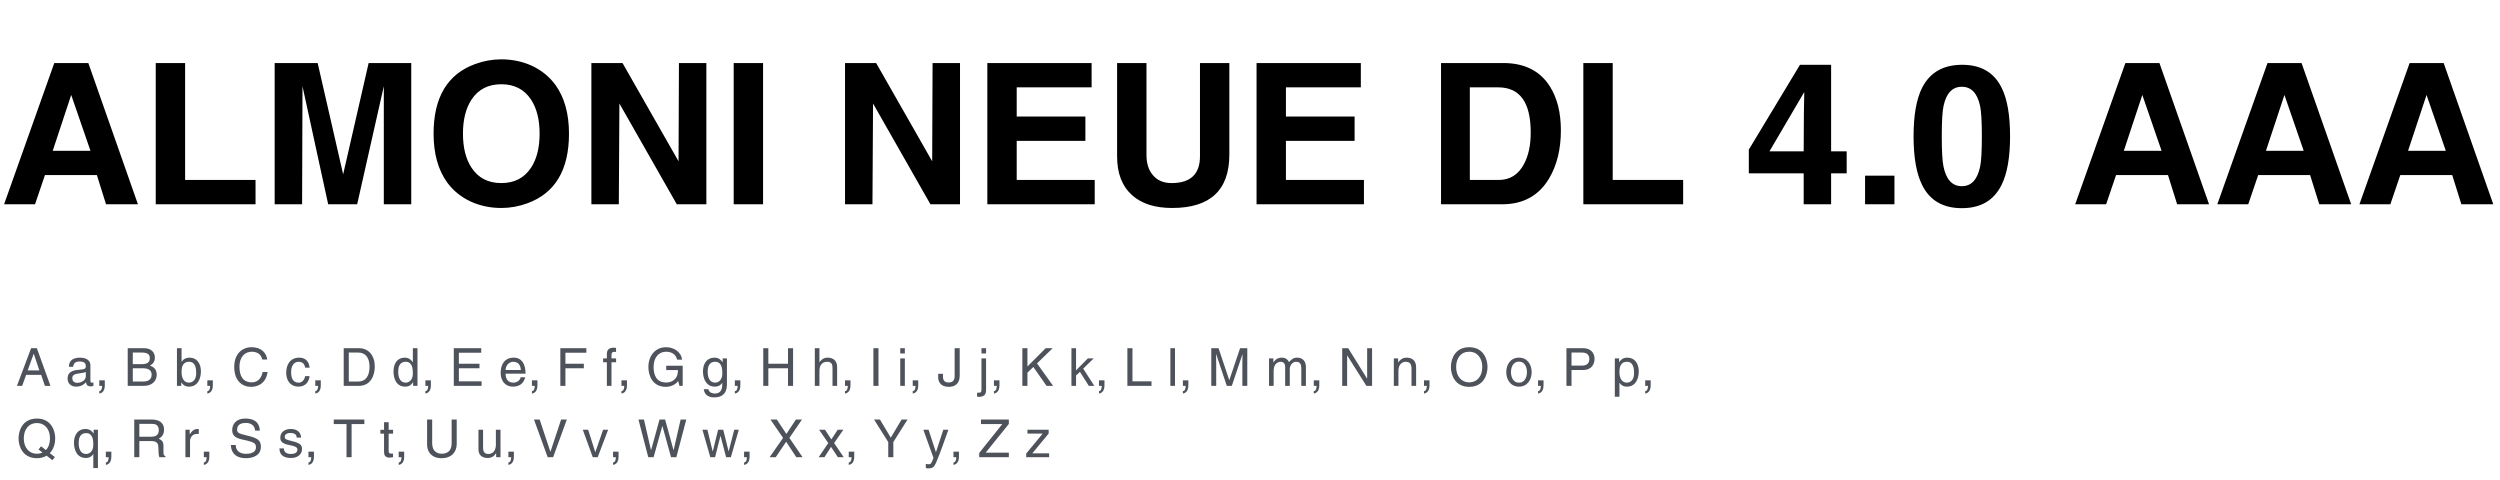
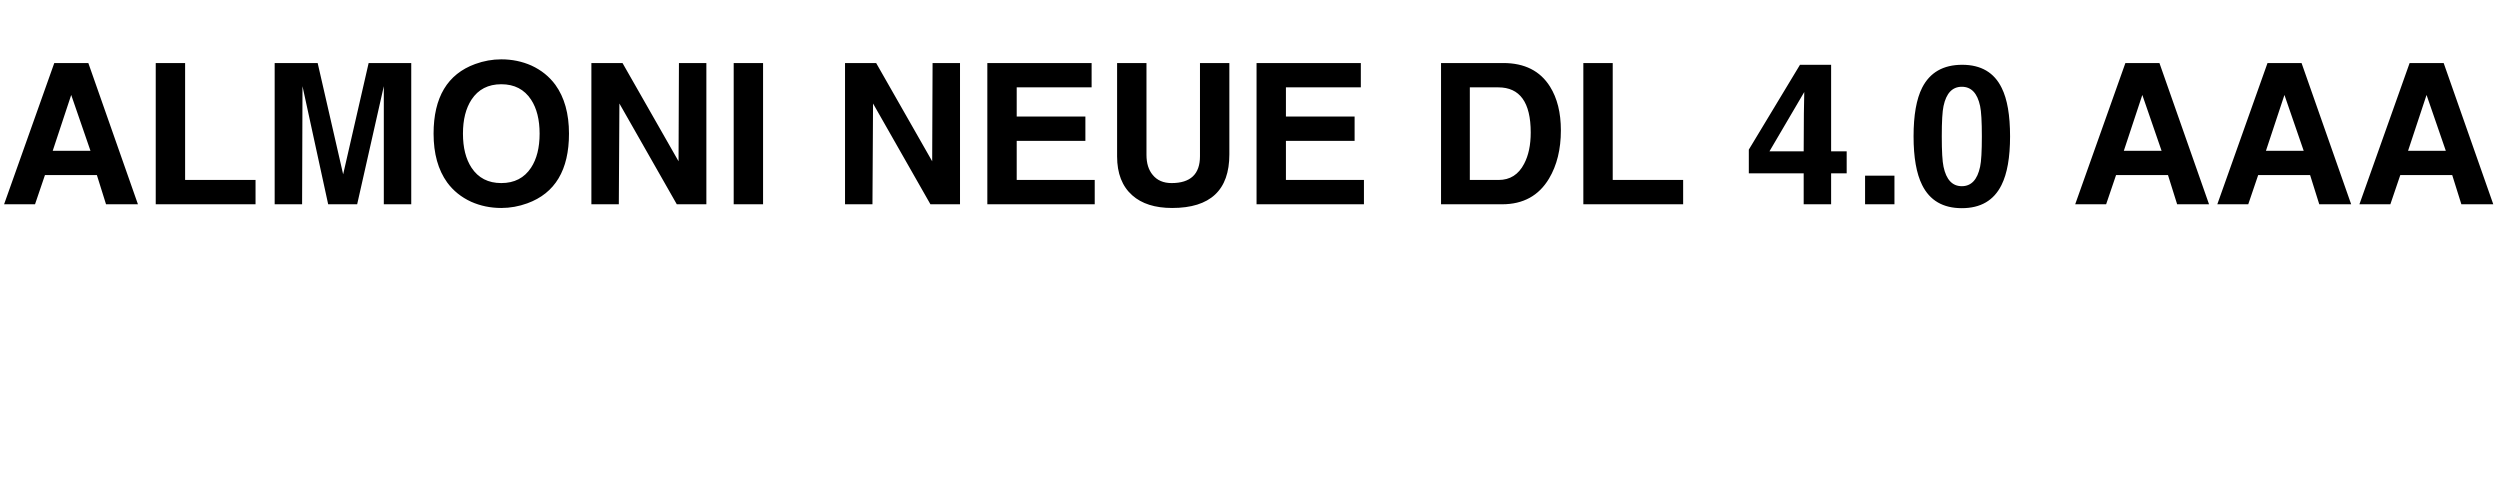
<svg xmlns="http://www.w3.org/2000/svg" width="771" height="148" viewBox="0 0 771 148" fill="none">
  <path d="M16.74 19.44H27.24L42.54 63H32.7L29.88 54H13.86L10.8 63H1.26L16.74 19.44ZM16.26 46.5H27.9L21.96 29.28L16.26 46.5ZM57.088 19.44V55.5H78.808V63H48.028V19.44H57.088ZM84.708 19.44H97.968L105.828 53.76L113.688 19.44H126.828V63H118.368V26.58L110.148 63H101.208L93.288 26.58L93.168 63H84.708V19.44ZM133.716 41.22C133.716 30.02 137.996 22.86 146.556 19.74C149.196 18.78 151.876 18.3 154.596 18.3C157.916 18.3 161.016 18.94 163.896 20.22C166.936 21.62 169.396 23.6 171.276 26.16C174.076 30.04 175.476 35.06 175.476 41.22C175.476 52.42 171.196 59.58 162.636 62.7C159.996 63.66 157.316 64.14 154.596 64.14C151.276 64.14 148.176 63.5 145.296 62.22C142.256 60.82 139.796 58.84 137.916 56.28C135.116 52.4 133.716 47.38 133.716 41.22ZM142.776 41.22C142.776 45.54 143.656 49.04 145.416 51.72C147.496 54.88 150.556 56.46 154.596 56.46C158.636 56.46 161.696 54.88 163.776 51.72C165.536 49.04 166.416 45.54 166.416 41.22C166.416 36.9 165.536 33.4 163.776 30.72C161.696 27.56 158.636 25.98 154.596 25.98C150.556 25.98 147.496 27.56 145.416 30.72C143.656 33.4 142.776 36.9 142.776 41.22ZM182.384 19.44H191.984L209.264 49.74L209.384 19.44H217.844V63H208.724L191.024 31.92L190.844 63H182.384V19.44ZM235.33 19.44V63H226.27V19.44H235.33ZM260.606 19.44H270.206L287.486 49.74L287.606 19.44H296.066V63H286.946L269.246 31.92L269.066 63H260.606V19.44ZM304.493 19.44H336.653V26.94H313.553V35.94H334.733V43.44H313.553V55.5H337.613V63H304.493V19.44ZM344.513 19.44H353.573V47.76C353.573 50.36 354.213 52.42 355.493 53.94C356.853 55.62 358.793 56.46 361.313 56.46C367.153 56.46 370.073 53.7 370.073 48.18V19.44H379.133V47.64C379.133 58.64 373.253 64.14 361.493 64.14C356.213 64.14 352.113 62.84 349.193 60.24C346.073 57.48 344.513 53.48 344.513 48.24V19.44ZM387.52 19.44H419.68V26.94H396.58V35.94H417.76V43.44H396.58V55.5H420.64V63H387.52V19.44ZM444.415 63V19.44H463.615C470.175 19.44 474.975 21.86 478.015 26.7C480.255 30.26 481.375 34.76 481.375 40.2C481.375 46.04 480.155 51 477.715 55.08C474.555 60.36 469.735 63 463.255 63H444.415ZM453.295 26.94V55.5H462.175C465.695 55.5 468.315 53.84 470.035 50.52C471.395 47.96 472.075 44.74 472.075 40.86C472.075 31.58 468.735 26.94 462.055 26.94H453.295ZM497.362 19.44V55.5H519.082V63H488.302V19.44H497.362ZM545.696 46.68H556.256C556.256 41.44 556.276 37.56 556.316 35.04L556.436 28.38L545.696 46.68ZM555.116 19.98H564.716V46.68H569.516V53.46H564.716V63H556.256V53.46H539.336V46.14L555.116 19.98ZM584.248 54.18V63H575.188V54.18H584.248ZM590.144 42.06C590.144 35.54 591.024 30.54 592.784 27.06C595.184 22.34 599.304 19.98 605.144 19.98C610.944 19.98 615.004 22.36 617.324 27.12C619.044 30.56 619.904 35.54 619.904 42.06C619.904 48.54 619.024 53.54 617.264 57.06C614.904 61.82 610.824 64.2 605.024 64.2C599.224 64.2 595.144 61.82 592.784 57.06C591.024 53.54 590.144 48.54 590.144 42.06ZM598.844 42.06C598.844 46.66 599.024 49.78 599.384 51.42C600.224 55.42 602.104 57.42 605.024 57.42C607.944 57.42 609.824 55.42 610.664 51.42C611.024 49.78 611.204 46.66 611.204 42.06C611.204 37.5 611.024 34.38 610.664 32.7C609.824 28.74 607.944 26.76 605.024 26.76C602.104 26.76 600.224 28.74 599.384 32.7C599.024 34.34 598.844 37.46 598.844 42.06ZM655.47 19.44H665.97L681.27 63H671.43L668.61 54H652.59L649.53 63H639.99L655.47 19.44ZM654.99 46.5H666.63L660.69 29.28L654.99 46.5ZM699.299 19.44H709.799L725.099 63H715.259L712.439 54H696.419L693.359 63H683.819L699.299 19.44ZM698.819 46.5H710.459L704.519 29.28L698.819 46.5ZM743.127 19.44H753.627L768.927 63H759.087L756.267 54H740.247L737.187 63H727.647L743.127 19.44ZM742.647 46.5H754.287L748.347 29.28L742.647 46.5Z" fill="black" />
-   <path d="M12.696 115.608H8.056L6.84 119H5.224L9.592 107.384H11.368L15.56 119H13.848L12.696 115.608ZM8.536 114.232H12.136L10.424 109.112H10.392L8.536 114.232ZM22.57 113.112H21.258C21.258 111.08 22.65 110.296 24.746 110.296C25.418 110.296 27.882 110.488 27.882 112.664V117.496C27.882 117.848 28.058 118.024 28.346 118.024C28.474 118.024 28.65 117.992 28.81 117.96V119C28.57 119.064 28.362 119.16 28.042 119.16C26.778 119.16 26.602 118.504 26.538 117.864C25.978 118.456 25.13 119.24 23.482 119.24C21.93 119.24 20.842 118.264 20.842 116.792C20.842 115.784 21.098 114.296 24.074 114.072C26.298 113.896 26.458 113.72 26.458 112.84C26.458 111.912 25.834 111.48 24.49 111.48C22.874 111.48 22.65 112.472 22.57 113.112ZM26.458 116.072V114.68C26.234 114.856 25.882 114.984 24.122 115.208C23.418 115.304 22.298 115.496 22.298 116.568C22.298 117.496 22.794 118.056 23.85 118.056C25.178 118.056 26.458 117.208 26.458 116.072ZM30.626 119V117.288H32.322V118.872C32.322 121.064 30.962 121.32 30.626 121.368V120.632C31.314 120.568 31.49 119.752 31.49 119H30.626ZM40.955 108.728V112.296H43.787C45.291 112.296 46.203 111.848 46.203 110.424C46.203 109.352 45.547 108.728 43.803 108.728H40.955ZM39.387 119V107.384H44.491C46.667 107.384 47.771 108.728 47.771 110.312C47.771 111.08 47.499 112.136 46.219 112.744C46.987 113.048 48.331 113.576 48.331 115.56C48.331 117.432 46.955 119 44.379 119H39.387ZM40.955 113.576V117.656H44.299C45.931 117.656 46.763 116.824 46.763 115.528C46.763 113.896 45.323 113.576 44.043 113.576H40.955ZM55.995 107.384V111.576C56.619 110.68 57.451 110.296 58.475 110.296C60.715 110.296 61.963 112.12 61.963 114.504C61.963 116.52 61.147 119.24 58.283 119.24C56.843 119.24 56.235 118.408 55.931 117.944H55.899V119H54.571V107.384H55.995ZM58.315 111.576C56.107 111.576 55.995 113.64 55.995 114.744C55.995 116.584 56.715 118.008 58.267 118.008C59.163 118.008 60.507 117.4 60.507 115.144C60.507 113.752 60.363 111.576 58.315 111.576ZM63.939 119V117.288H65.635V118.872C65.635 121.064 64.275 121.32 63.939 121.368V120.632C64.627 120.568 64.803 119.752 64.803 119H63.939ZM82.412 110.888H80.892C80.46 108.84 78.764 108.472 77.644 108.472C75.548 108.472 73.852 110.024 73.852 113.08C73.852 115.816 74.812 117.912 77.692 117.912C78.716 117.912 80.476 117.432 81.004 114.728H82.524C81.884 119.112 78.332 119.304 77.452 119.304C74.812 119.304 72.236 117.592 72.236 113.128C72.236 109.56 74.268 107.08 77.644 107.08C80.636 107.08 82.188 108.936 82.412 110.888ZM95.48 113.384H94.103C93.927 112.248 93.303 111.576 92.103 111.576C90.344 111.576 89.784 113.256 89.784 114.76C89.784 116.216 90.135 118.008 92.088 118.008C93.047 118.008 93.864 117.304 94.103 116.008H95.48C95.335 117.352 94.519 119.24 92.04 119.24C89.671 119.24 88.263 117.448 88.263 115C88.263 112.392 89.528 110.296 92.311 110.296C94.535 110.296 95.368 111.912 95.48 113.384ZM97.236 119V117.288H98.932V118.872C98.932 121.064 97.572 121.32 97.236 121.368V120.632C97.924 120.568 98.1 119.752 98.1 119H97.236ZM105.997 119V107.384H110.701C113.725 107.384 115.581 109.688 115.581 113.032C115.581 115.64 114.445 119 110.637 119H105.997ZM107.565 108.728V117.656H110.605C112.637 117.656 113.965 116.056 113.965 113.128C113.965 110.2 112.621 108.728 110.493 108.728H107.565ZM128.749 107.384V119H127.405V117.832H127.373C126.749 118.984 125.805 119.24 124.973 119.24C122.093 119.24 121.357 116.552 121.357 114.536C121.357 112.152 122.541 110.296 124.781 110.296C126.221 110.296 126.909 111.128 127.325 111.736V107.384H128.749ZM125.133 111.576C122.925 111.576 122.813 113.64 122.813 114.744C122.813 116.584 123.533 118.008 125.085 118.008C125.981 118.008 127.325 117.4 127.325 115.144C127.325 113.752 127.181 111.576 125.133 111.576ZM131.189 119V117.288H132.885V118.872C132.885 121.064 131.525 121.32 131.189 121.368V120.632C131.877 120.568 132.053 119.752 132.053 119H131.189ZM148.526 117.608V119H139.95V107.384H148.414V108.776H141.518V112.184H147.87V113.576H141.518V117.608H148.526ZM160.548 116.344H161.972C161.652 117.656 160.772 119.24 158.164 119.24C155.796 119.24 154.404 117.448 154.404 115C154.404 112.36 155.652 110.296 158.452 110.296C160.884 110.296 162.084 112.248 162.084 115.24H155.924C155.924 116.984 156.74 118.008 158.372 118.008C159.7 118.008 160.548 116.968 160.548 116.344ZM155.924 114.104H160.628C160.548 112.792 159.988 111.576 158.244 111.576C156.948 111.576 155.924 112.792 155.924 114.104ZM164.048 119V117.288H165.744V118.872C165.744 121.064 164.384 121.32 164.048 121.368V120.632C164.736 120.568 164.912 119.752 164.912 119H164.048ZM172.809 107.384H180.825V108.776H174.377V112.184H180.057V113.576H174.377V119H172.809V107.384ZM189.99 107.304V108.536C189.814 108.52 189.606 108.504 189.43 108.504C188.822 108.504 188.582 108.808 188.582 109.496V110.536H190.006V111.72H188.582V119H187.158V111.72H186.006V110.536H187.158V109.096C187.158 107.784 187.958 107.224 189.35 107.224C189.558 107.224 189.83 107.256 189.99 107.304ZM191.658 119V117.288H193.354V118.872C193.354 121.064 191.994 121.32 191.658 121.368V120.632C192.346 120.568 192.522 119.752 192.522 119H191.658ZM205.458 114.136V112.792H210.546V119H209.538L209.154 117.496C208.37 118.584 206.914 119.304 205.33 119.304C201.266 119.304 199.954 115.88 199.954 113.096C199.954 110.264 201.666 107.08 205.442 107.08C207.602 107.08 210.018 108.312 210.354 110.92H208.834C208.338 108.888 206.642 108.472 205.362 108.472C203.282 108.472 201.57 110.136 201.57 113.176C201.57 115.528 202.338 117.96 205.426 117.96C206.002 117.96 206.946 117.896 207.81 117.208C208.818 116.408 209.074 115.368 209.074 114.136H205.458ZM220.571 111.576C218.363 111.576 218.251 113.64 218.251 114.744C218.251 116.584 218.971 118.008 220.523 118.008C221.419 118.008 222.763 117.4 222.763 115.144C222.763 113.752 222.619 111.576 220.571 111.576ZM222.859 110.536H224.187V118.296C224.187 119.512 224.155 122.552 220.251 122.552C219.243 122.552 217.307 122.28 217.035 120.024H218.459C218.715 121.256 220.027 121.368 220.363 121.368C222.699 121.368 222.763 119.528 222.763 118.04C222.363 118.696 221.611 119.24 220.475 119.24C217.611 119.24 216.795 116.536 216.795 114.52C216.795 112.104 218.059 110.296 220.315 110.296C221.771 110.296 222.443 111.112 222.859 111.736V110.536ZM226.626 119V117.288H228.322V118.872C228.322 121.064 226.962 121.32 226.626 121.368V120.632C227.314 120.568 227.49 119.752 227.49 119H226.626ZM236.955 107.384V112.184H243.019V107.384H244.587V119H243.019V113.576H236.955V119H235.387V107.384H236.955ZM252.714 107.384V111.672H252.746C253.146 111.144 253.85 110.296 255.21 110.296C256.522 110.296 258.17 110.84 258.17 113.24V119H256.746V113.464C256.746 112.312 256.426 111.576 255.066 111.576C253.898 111.576 252.714 112.248 252.714 114.392V119H251.29V107.384H252.714ZM260.595 119V117.288H262.291V118.872C262.291 121.064 260.931 121.32 260.595 121.368V120.632C261.283 120.568 261.459 119.752 261.459 119H260.595ZM270.924 107.384V119H269.356V107.384H270.924ZM279.058 110.536V119H277.634V110.536H279.058ZM279.058 109H277.634V107.384H279.058V109ZM281.486 119V117.288H283.182V118.872C283.182 121.064 281.822 121.32 281.486 121.368V120.632C282.174 120.568 282.35 119.752 282.35 119H281.486ZM294.407 107.384H295.975V115.88C295.975 118.584 294.199 119.304 292.631 119.304C289.927 119.304 289.335 117.512 289.335 116.424V115.272H290.807V116.088C290.807 117.48 291.463 117.96 292.551 117.96C294.007 117.96 294.407 117.096 294.407 115.976V107.384ZM302.681 110.536H304.105V120.232C304.105 120.968 304.041 122.392 301.945 122.392C301.737 122.392 301.545 122.376 301.337 122.344V121.112H301.625C302.473 121.112 302.681 121.032 302.681 120.072V110.536ZM304.105 109H302.681V107.384H304.105V109ZM306.533 119V117.288H308.229V118.872C308.229 121.064 306.869 121.32 306.533 121.368V120.632C307.221 120.568 307.397 119.752 307.397 119H306.533ZM316.861 107.384V113.016L322.493 107.384H324.653L319.821 112.072L324.781 119H322.749L318.685 113.176L316.861 114.92V119H315.293V107.384H316.861ZM331.855 107.384V114.216L335.487 110.536H337.295L334.063 113.688L337.487 119H335.791L333.055 114.68L331.855 115.8V119H330.431V107.384H331.855ZM338.923 119V117.288H340.619V118.872C340.619 121.064 339.259 121.32 338.923 121.368V120.632C339.611 120.568 339.787 119.752 339.787 119H338.923ZM349.252 107.384V117.608H355.124V119H347.684V107.384H349.252ZM362.37 107.384V119H360.946V107.384H362.37ZM364.798 119V117.288H366.494V118.872C366.494 121.064 365.134 121.32 364.798 121.368V120.632C365.486 120.568 365.662 119.752 365.662 119H364.798ZM373.559 107.384H375.799L379.095 117.208H379.127L382.439 107.384H384.663V119H383.143V112.136C383.143 111.8 383.191 110.312 383.191 109.24H383.175L379.895 119H378.343L375.079 109.24H375.031C375.031 110.296 375.079 111.8 375.079 112.136V119H373.559V107.384ZM391.368 110.536H392.696V111.736H392.728C393.032 111.288 393.768 110.296 395.288 110.296C396.792 110.296 397.304 111.224 397.528 111.672C398.248 110.888 398.808 110.296 400.104 110.296C401.016 110.296 402.744 110.776 402.744 113.144V119H401.32V113.528C401.32 112.376 400.952 111.576 399.736 111.576C398.536 111.576 397.768 112.712 397.768 113.832V119H396.344V113.144C396.344 112.44 396.056 111.576 395 111.576C394.2 111.576 392.792 112.056 392.792 114.36V119H391.368V110.536ZM405.173 119V117.288H406.869V118.872C406.869 121.064 405.509 121.32 405.173 121.368V120.632C405.861 120.568 406.037 119.752 406.037 119H405.173ZM421.63 116.76V107.384H423.15V119H421.39L415.486 109.624H415.454V119H413.934V107.384H415.79L421.598 116.76H421.63ZM429.853 110.536H431.181V111.736H431.229C431.533 111.288 432.317 110.296 433.773 110.296C435.085 110.296 436.733 110.84 436.733 113.24V119H435.309V113.784C435.309 112.328 434.893 111.576 433.501 111.576C432.701 111.576 431.277 112.088 431.277 114.392V119H429.853V110.536ZM439.158 119V117.288H440.854V118.872C440.854 121.064 439.494 121.32 439.158 121.368V120.632C439.846 120.568 440.022 119.752 440.022 119H439.158ZM457.134 113.192C457.134 110.456 455.63 108.472 453.102 108.472C450.574 108.472 449.07 110.424 449.07 113.16C449.07 115.896 450.574 117.912 453.102 117.912C455.63 117.912 457.134 115.928 457.134 113.192ZM458.75 113.192C458.75 115.704 457.438 119.304 453.102 119.304C448.766 119.304 447.454 115.704 447.454 113.192C447.454 110.68 448.766 107.08 453.102 107.08C457.438 107.08 458.75 110.68 458.75 113.192ZM464.529 114.76C464.529 112.584 465.745 110.296 468.449 110.296C471.153 110.296 472.369 112.584 472.369 114.76C472.369 116.936 471.153 119.24 468.449 119.24C465.745 119.24 464.529 116.936 464.529 114.76ZM465.985 114.76C465.985 115.896 466.417 118.008 468.449 118.008C470.481 118.008 470.913 115.896 470.913 114.76C470.913 113.624 470.481 111.528 468.449 111.528C466.417 111.528 465.985 113.624 465.985 114.76ZM474.33 119V117.288H476.026V118.872C476.026 121.064 474.666 121.32 474.33 121.368V120.632C475.018 120.568 475.194 119.752 475.194 119H474.33ZM484.658 108.728V112.76H487.778C489.186 112.76 490.146 112.232 490.146 110.664C490.146 109.208 489.138 108.728 487.842 108.728H484.658ZM484.658 114.104V119H483.09V107.384H488.322C490.466 107.384 491.762 108.776 491.762 110.648C491.762 112.264 490.834 114.104 488.322 114.104H484.658ZM501.753 111.576C499.545 111.576 499.433 113.64 499.433 114.744C499.433 116.584 500.153 118.008 501.705 118.008C502.601 118.008 503.945 117.4 503.945 115.144C503.945 113.752 503.801 111.576 501.753 111.576ZM498.009 122.344V110.536H499.337V111.736C499.801 111.048 500.425 110.296 501.897 110.296C504.137 110.296 505.401 112.12 505.401 114.52C505.401 116.536 504.601 119.24 501.721 119.24C500.585 119.24 499.833 118.696 499.433 118.008V122.344H498.009ZM507.376 119V117.288H509.072V118.872C509.072 121.064 507.712 121.32 507.376 121.368V120.632C508.064 120.568 508.24 119.752 508.24 119H507.376ZM11.88 138.616L12.664 137.64L14.152 138.792C14.968 137.976 15.416 136.68 15.416 135.192C15.416 132.456 13.896 130.472 11.384 130.472C8.856 130.472 7.336 132.456 7.336 135.208C7.336 137.944 8.872 139.928 11.384 139.928C12.04 139.928 12.6 139.8 13.096 139.56L11.88 138.616ZM16.936 140.968L16.152 141.912L14.376 140.536C13.608 141.016 12.6 141.304 11.368 141.304C7.048 141.304 5.72 137.704 5.72 135.208C5.72 132.664 7.048 129.08 11.384 129.08C15.704 129.08 17.032 132.68 17.032 135.208C17.032 136.68 16.584 138.504 15.352 139.752L16.936 140.968ZM26.586 133.576C24.378 133.576 24.266 135.64 24.266 136.744C24.266 138.584 24.986 140.008 26.538 140.008C27.434 140.008 28.778 139.4 28.778 137.144C28.778 135.752 28.634 133.576 26.586 133.576ZM28.874 132.536H30.202V144.344H28.778V140.008C28.378 140.696 27.626 141.24 26.49 141.24C23.61 141.24 22.81 138.536 22.81 136.52C22.81 134.12 24.074 132.296 26.314 132.296C27.786 132.296 28.41 133.048 28.874 133.736V132.536ZM32.642 141V139.288H34.338V140.872C34.338 143.064 32.978 143.32 32.642 143.368V142.632C33.33 142.568 33.506 141.752 33.506 141H32.642ZM42.971 136.024V141H41.403V129.384H46.763C48.667 129.384 50.587 130.056 50.587 132.504C50.587 134.216 49.707 134.856 48.971 135.288C49.499 135.64 50.411 135.832 50.411 137.464V139.576C50.411 140.216 50.555 140.456 51.035 140.728V141H49.115C48.891 140.28 48.843 138.52 48.843 138.088C48.843 137.128 48.651 136.024 46.763 136.024H42.971ZM42.971 130.728V134.68H46.603C47.755 134.68 48.971 134.376 48.971 132.664C48.971 130.872 47.675 130.728 46.891 130.728H42.971ZM57.181 132.536H58.509V133.944H58.541C59.101 132.968 59.853 132.296 60.925 132.296C61.101 132.296 61.181 132.312 61.309 132.344V133.816H60.749C59.421 133.816 58.605 134.856 58.605 136.088V141H57.181V132.536ZM62.861 141V139.288H64.557V140.872C64.557 143.064 63.197 143.32 62.861 143.368V142.632C63.549 142.568 63.725 141.752 63.725 141H62.861ZM80.133 132.792H78.662C78.566 130.984 77.094 130.424 75.797 130.424C74.805 130.424 73.126 130.696 73.126 132.456C73.126 133.448 73.606 133.72 76.022 134.28C79.573 135.096 80.454 135.816 80.454 137.8C80.454 140.536 77.909 141.304 75.909 141.304C72.022 141.304 71.222 138.92 71.222 137.24H72.694C72.694 139.352 74.406 139.96 75.877 139.96C77.013 139.96 78.933 139.672 78.933 138.008C78.933 136.792 78.662 136.392 74.933 135.592C72.885 135.16 71.606 134.52 71.606 132.664C71.606 130.856 72.79 129.08 75.606 129.08C79.653 129.08 80.053 131.512 80.133 132.792ZM92.872 134.952H91.496C91.496 134.424 91.304 133.528 89.496 133.528C89.064 133.528 87.816 133.672 87.816 134.728C87.816 135.432 88.264 135.608 90.072 136.04C92.568 136.632 93.144 137.288 93.144 138.44C93.144 140.184 91.704 141.24 89.8 141.24C86.44 141.24 86.232 139.304 86.168 138.28H87.544C87.544 138.904 87.768 140.008 89.784 140.008C90.792 140.008 91.72 139.64 91.72 138.664C91.72 137.992 91.224 137.64 89.176 137.24C87.352 136.888 86.44 136.312 86.44 135C86.44 133.16 87.976 132.296 89.64 132.296C92.664 132.296 92.856 134.536 92.872 134.952ZM95.126 141V139.288H96.822V140.872C96.822 143.064 95.462 143.32 95.126 143.368V142.632C95.814 142.568 95.99 141.752 95.99 141H95.126ZM108.431 130.776V141H106.863V130.776H102.927V129.384H112.367V130.776H108.431ZM118.439 130.2H119.863V132.552H121.223V133.736H119.863V139.224C119.863 139.848 120.423 139.896 120.711 139.896H121.207V141C120.791 141.08 120.295 141.128 120.151 141.128C118.743 141.128 118.439 140.328 118.439 139.304V133.736H117.303V132.552H118.439V130.2ZM122.955 141V139.288H124.651V140.872C124.651 143.064 123.291 143.32 122.955 143.368V142.632C123.643 142.568 123.819 141.752 123.819 141H122.955ZM139.283 129.384H140.851V136.92C140.851 139.288 139.363 141.304 136.179 141.304C133.059 141.304 131.715 139.304 131.715 137.144V129.384H133.283V136.712C133.283 139.224 134.851 139.928 136.259 139.928C137.699 139.928 139.283 139.256 139.283 136.744V129.384ZM147.556 132.536H148.98V138.152C148.98 139.544 149.684 140.008 150.596 140.008C152.388 140.008 152.932 138.424 152.932 137.192V132.536H154.356V141H153.012V139.768L152.996 139.736C152.388 140.712 151.668 141.24 150.308 141.24C149.06 141.24 147.556 140.632 147.556 138.616V132.536ZM156.783 141V139.288H158.479V140.872C158.479 143.064 157.119 143.32 156.783 143.368V142.632C157.471 142.568 157.647 141.752 157.647 141H156.783ZM169.767 139.288L173.047 129.384H174.807L170.583 141H168.903L164.679 129.384H166.423L169.735 139.288H169.767ZM179.737 132.536H181.385L183.577 139.432H183.609L185.993 132.536H187.545L184.329 141H182.809L179.737 132.536ZM189.064 141V139.288H190.76V140.872C190.76 143.064 189.4 143.32 189.064 143.368V142.632C189.752 142.568 189.928 141.752 189.928 141H189.064ZM204.257 131.384L201.569 141H199.921L196.897 129.384H198.593L200.769 138.824H200.801L203.393 129.384H205.121L207.713 138.824H207.745L209.905 129.384H211.649L208.593 141H206.945L204.289 131.384H204.257ZM216.631 132.536H218.167L219.783 139.176H219.831L221.463 132.536H223.047L224.695 139.176H224.727L226.439 132.536H227.847L225.399 141H223.927L222.215 134.456H222.183L220.535 141H219.063L216.631 132.536ZM229.47 141V139.288H231.166V140.872C231.166 143.064 229.806 143.32 229.47 143.368V142.632C230.158 142.568 230.334 141.752 230.334 141H229.47ZM243.447 135.048L247.511 141H245.575L242.455 136.232L239.239 141H237.351L241.495 135.048L237.607 129.384H239.575L242.519 133.832L245.463 129.384H247.335L243.447 135.048ZM252.617 132.536H254.441L256.393 135.512L258.345 132.536H260.089L257.241 136.648L260.201 141H258.393L256.297 137.816L254.265 141H252.473L255.433 136.648L252.617 132.536ZM261.751 141V139.288H263.447V140.872C263.447 143.064 262.087 143.32 261.751 143.368V142.632C262.439 142.568 262.615 141.752 262.615 141H261.751ZM269.552 129.384H271.376L274.72 134.968L278.048 129.384H279.888L275.504 136.328V141H273.936V136.328L269.552 129.384ZM284.754 132.536H286.37L288.626 139.432H288.658L290.914 132.536H292.482C291.49 135.304 289.922 139.816 288.754 142.536C288.13 143.992 287.762 144.456 286.13 144.456C285.922 144.456 285.746 144.392 285.522 144.328V143.032C285.698 143.096 286.002 143.176 286.386 143.176C287.106 143.176 287.202 142.968 287.89 141.224L284.754 132.536ZM294.048 141V139.288H295.744V140.872C295.744 143.064 294.384 143.32 294.048 143.368V142.632C294.736 142.568 294.912 141.752 294.912 141H294.048ZM302.537 129.384H311.129V130.744L303.977 139.608H311.129V141H301.993V139.688L309.113 130.776H302.537V129.384ZM316.864 132.536H323.408V133.704L318.368 139.816H323.552V141H316.48V139.88L321.568 133.72H316.864V132.536Z" fill="#4E525B" />
</svg>